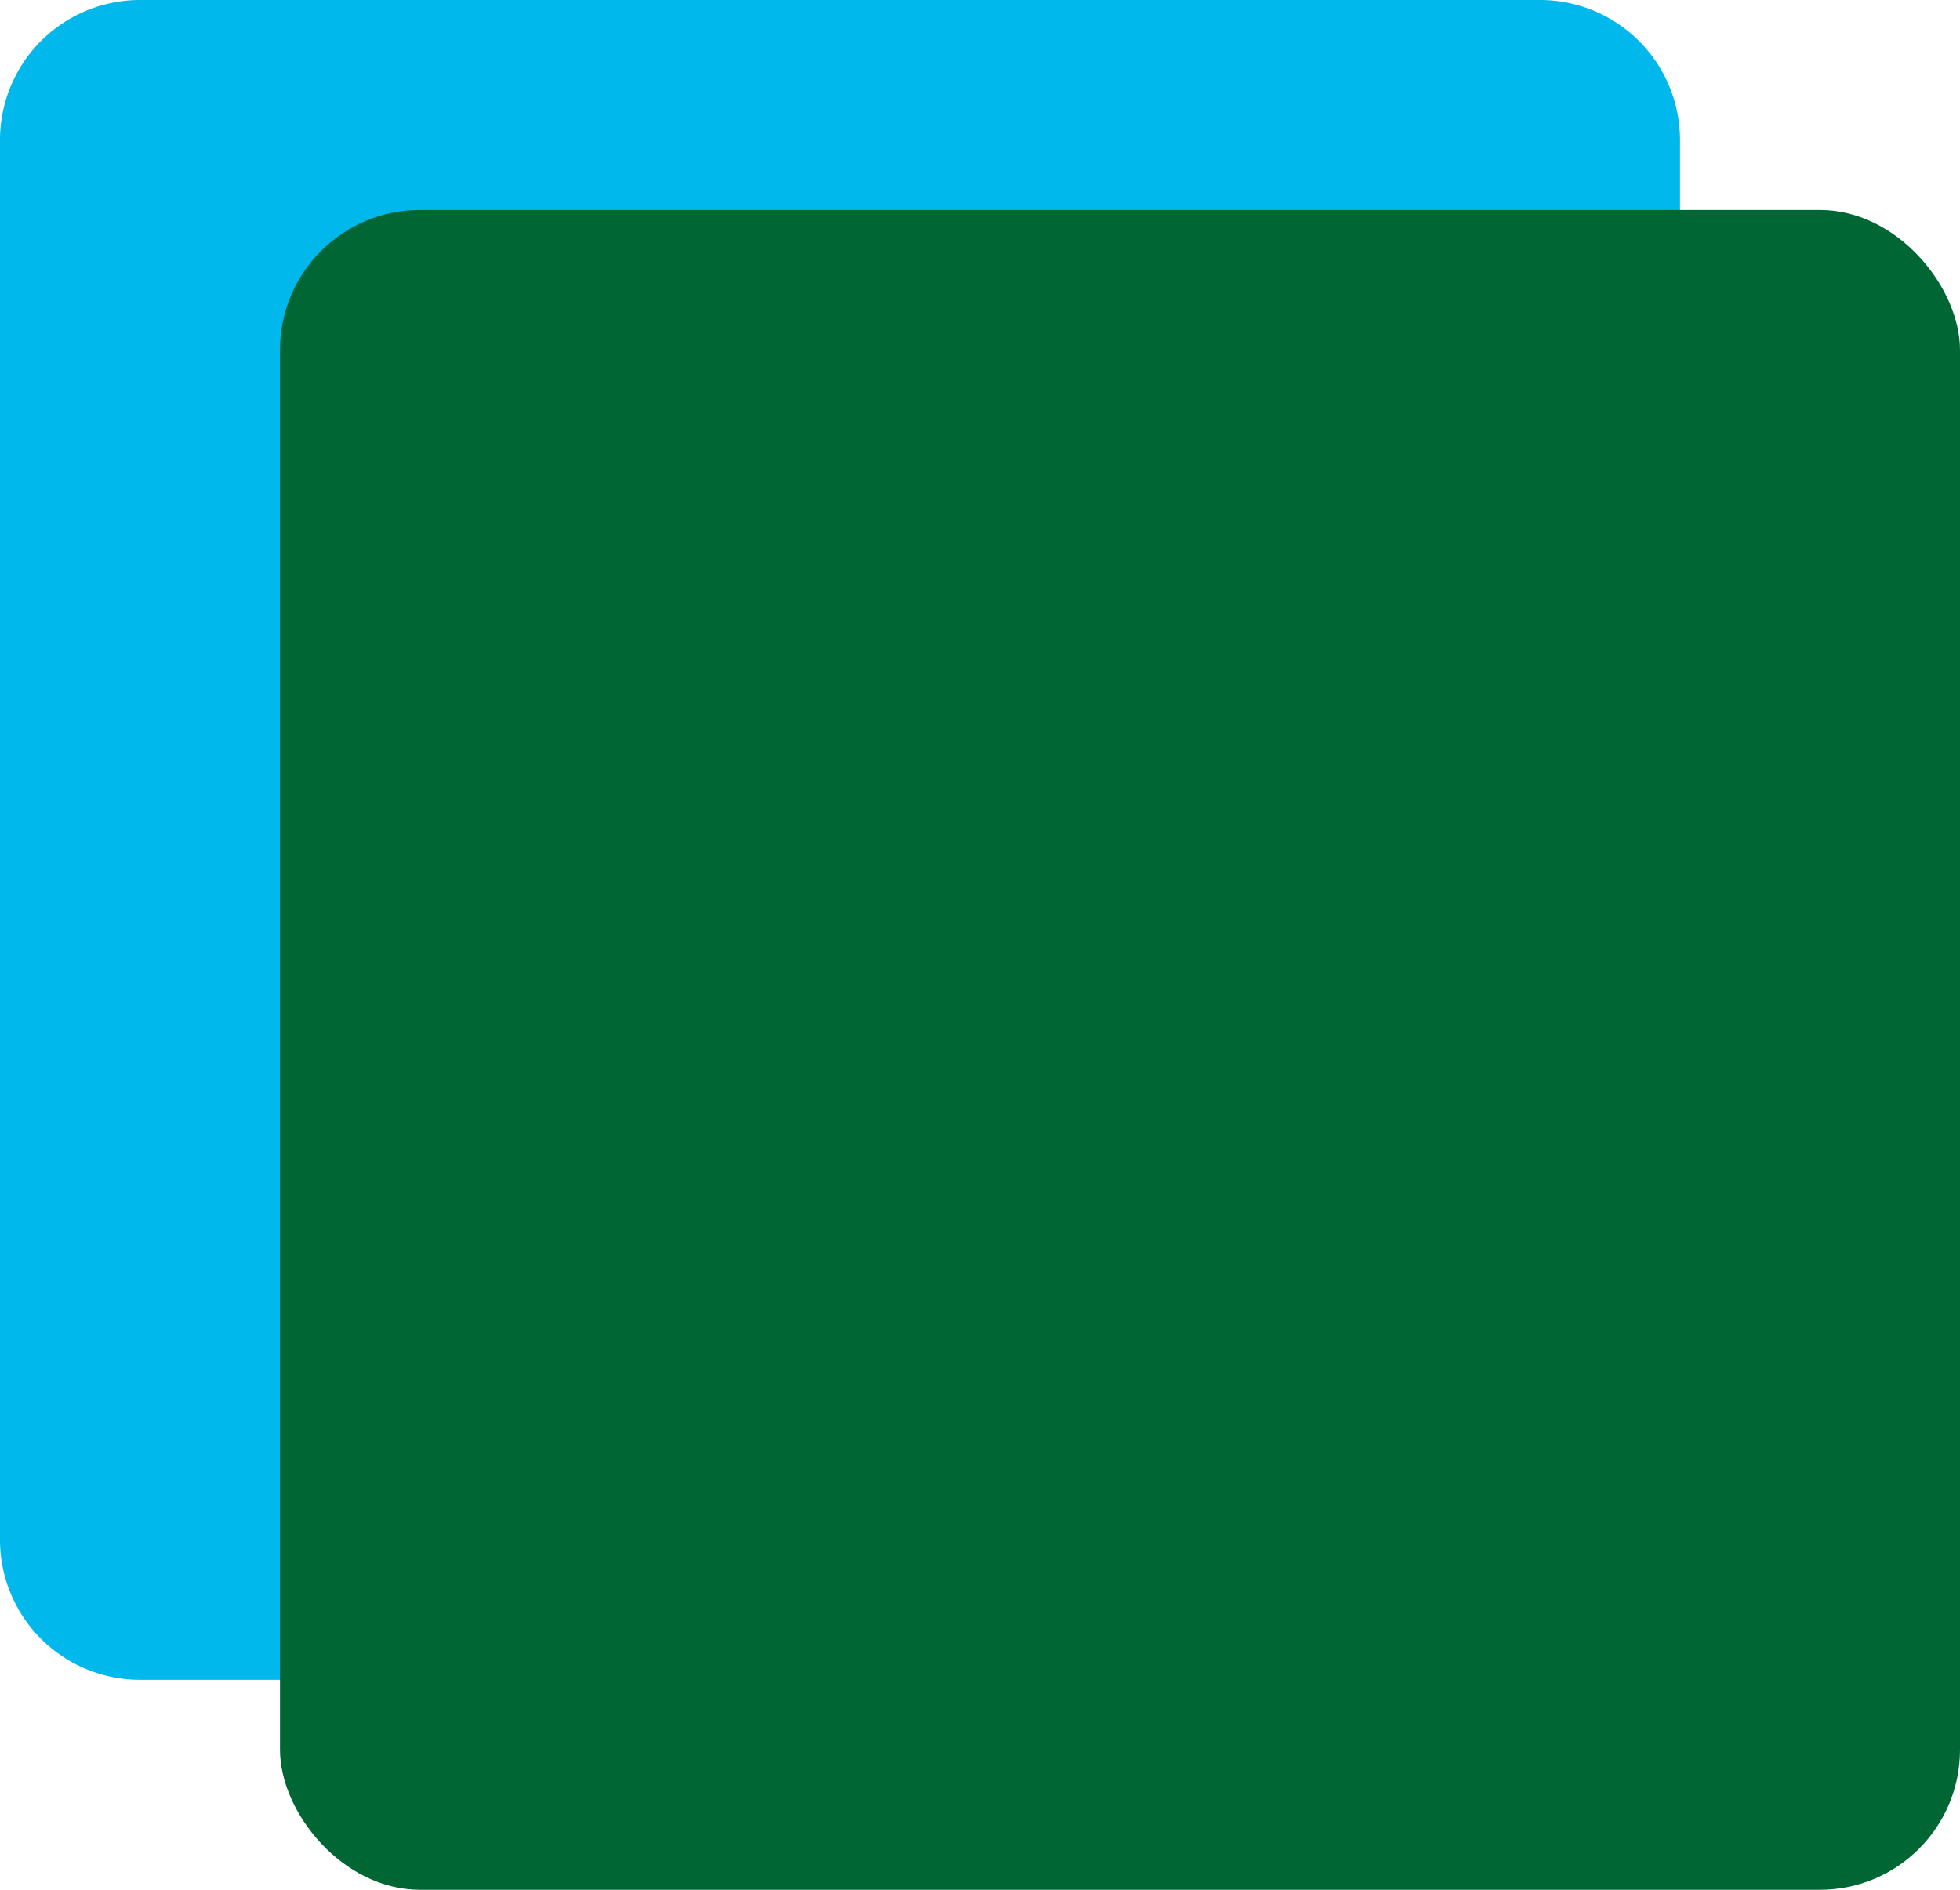
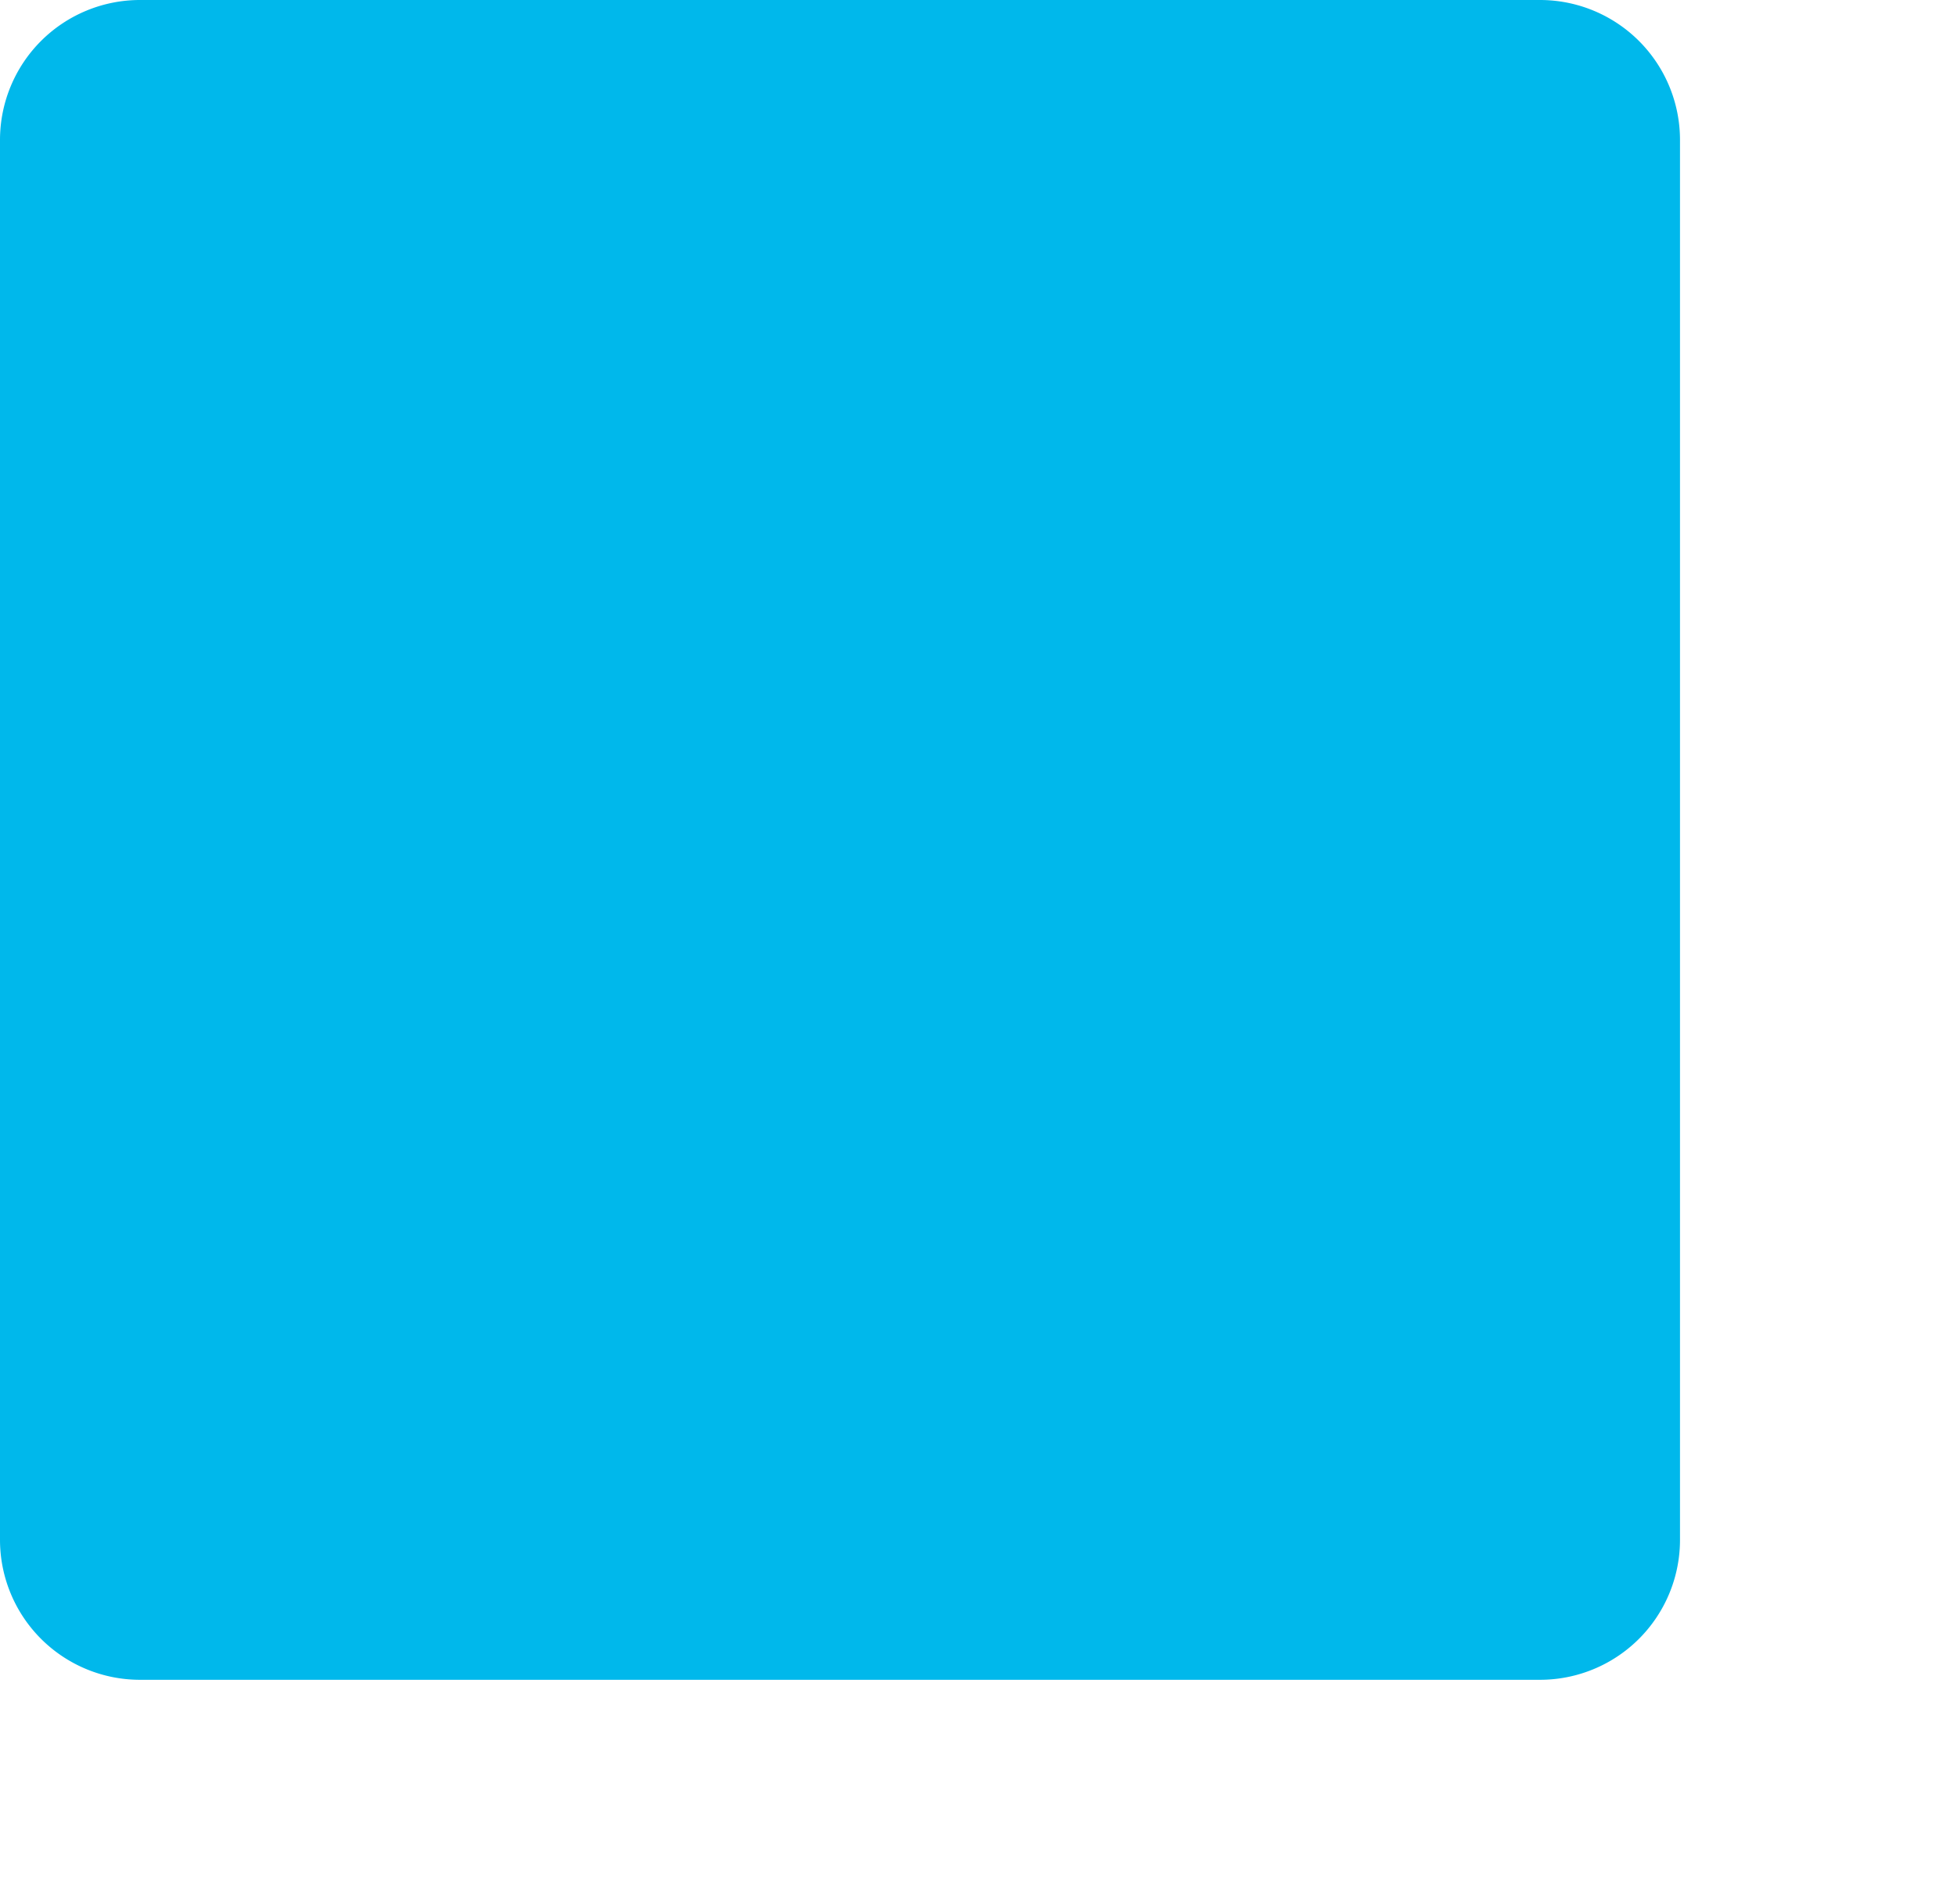
<svg xmlns="http://www.w3.org/2000/svg" width="28" height="27" viewBox="0 0 28 27">
  <g id="Gruppe_173" data-name="Gruppe 173" transform="translate(-251 -213)">
-     <path id="Pfad_316" data-name="Pfad 316" d="M2,0H22a2,2,0,0,1,2,2V22a2,2,0,0,1-2,2H2a2,2,0,0,1-2-2V2A2,2,0,0,1,2,0Z" transform="translate(251 213)" fill="#00b8eb" />
-     <rect id="Rechteck_1458" data-name="Rechteck 1458" width="24" height="24" rx="2" transform="translate(255 216)" fill="#063" />
+     <path id="Pfad_316" data-name="Pfad 316" d="M2,0H22a2,2,0,0,1,2,2V22a2,2,0,0,1-2,2H2a2,2,0,0,1-2-2V2A2,2,0,0,1,2,0" transform="translate(251 213)" fill="#00b8eb" />
  </g>
</svg>